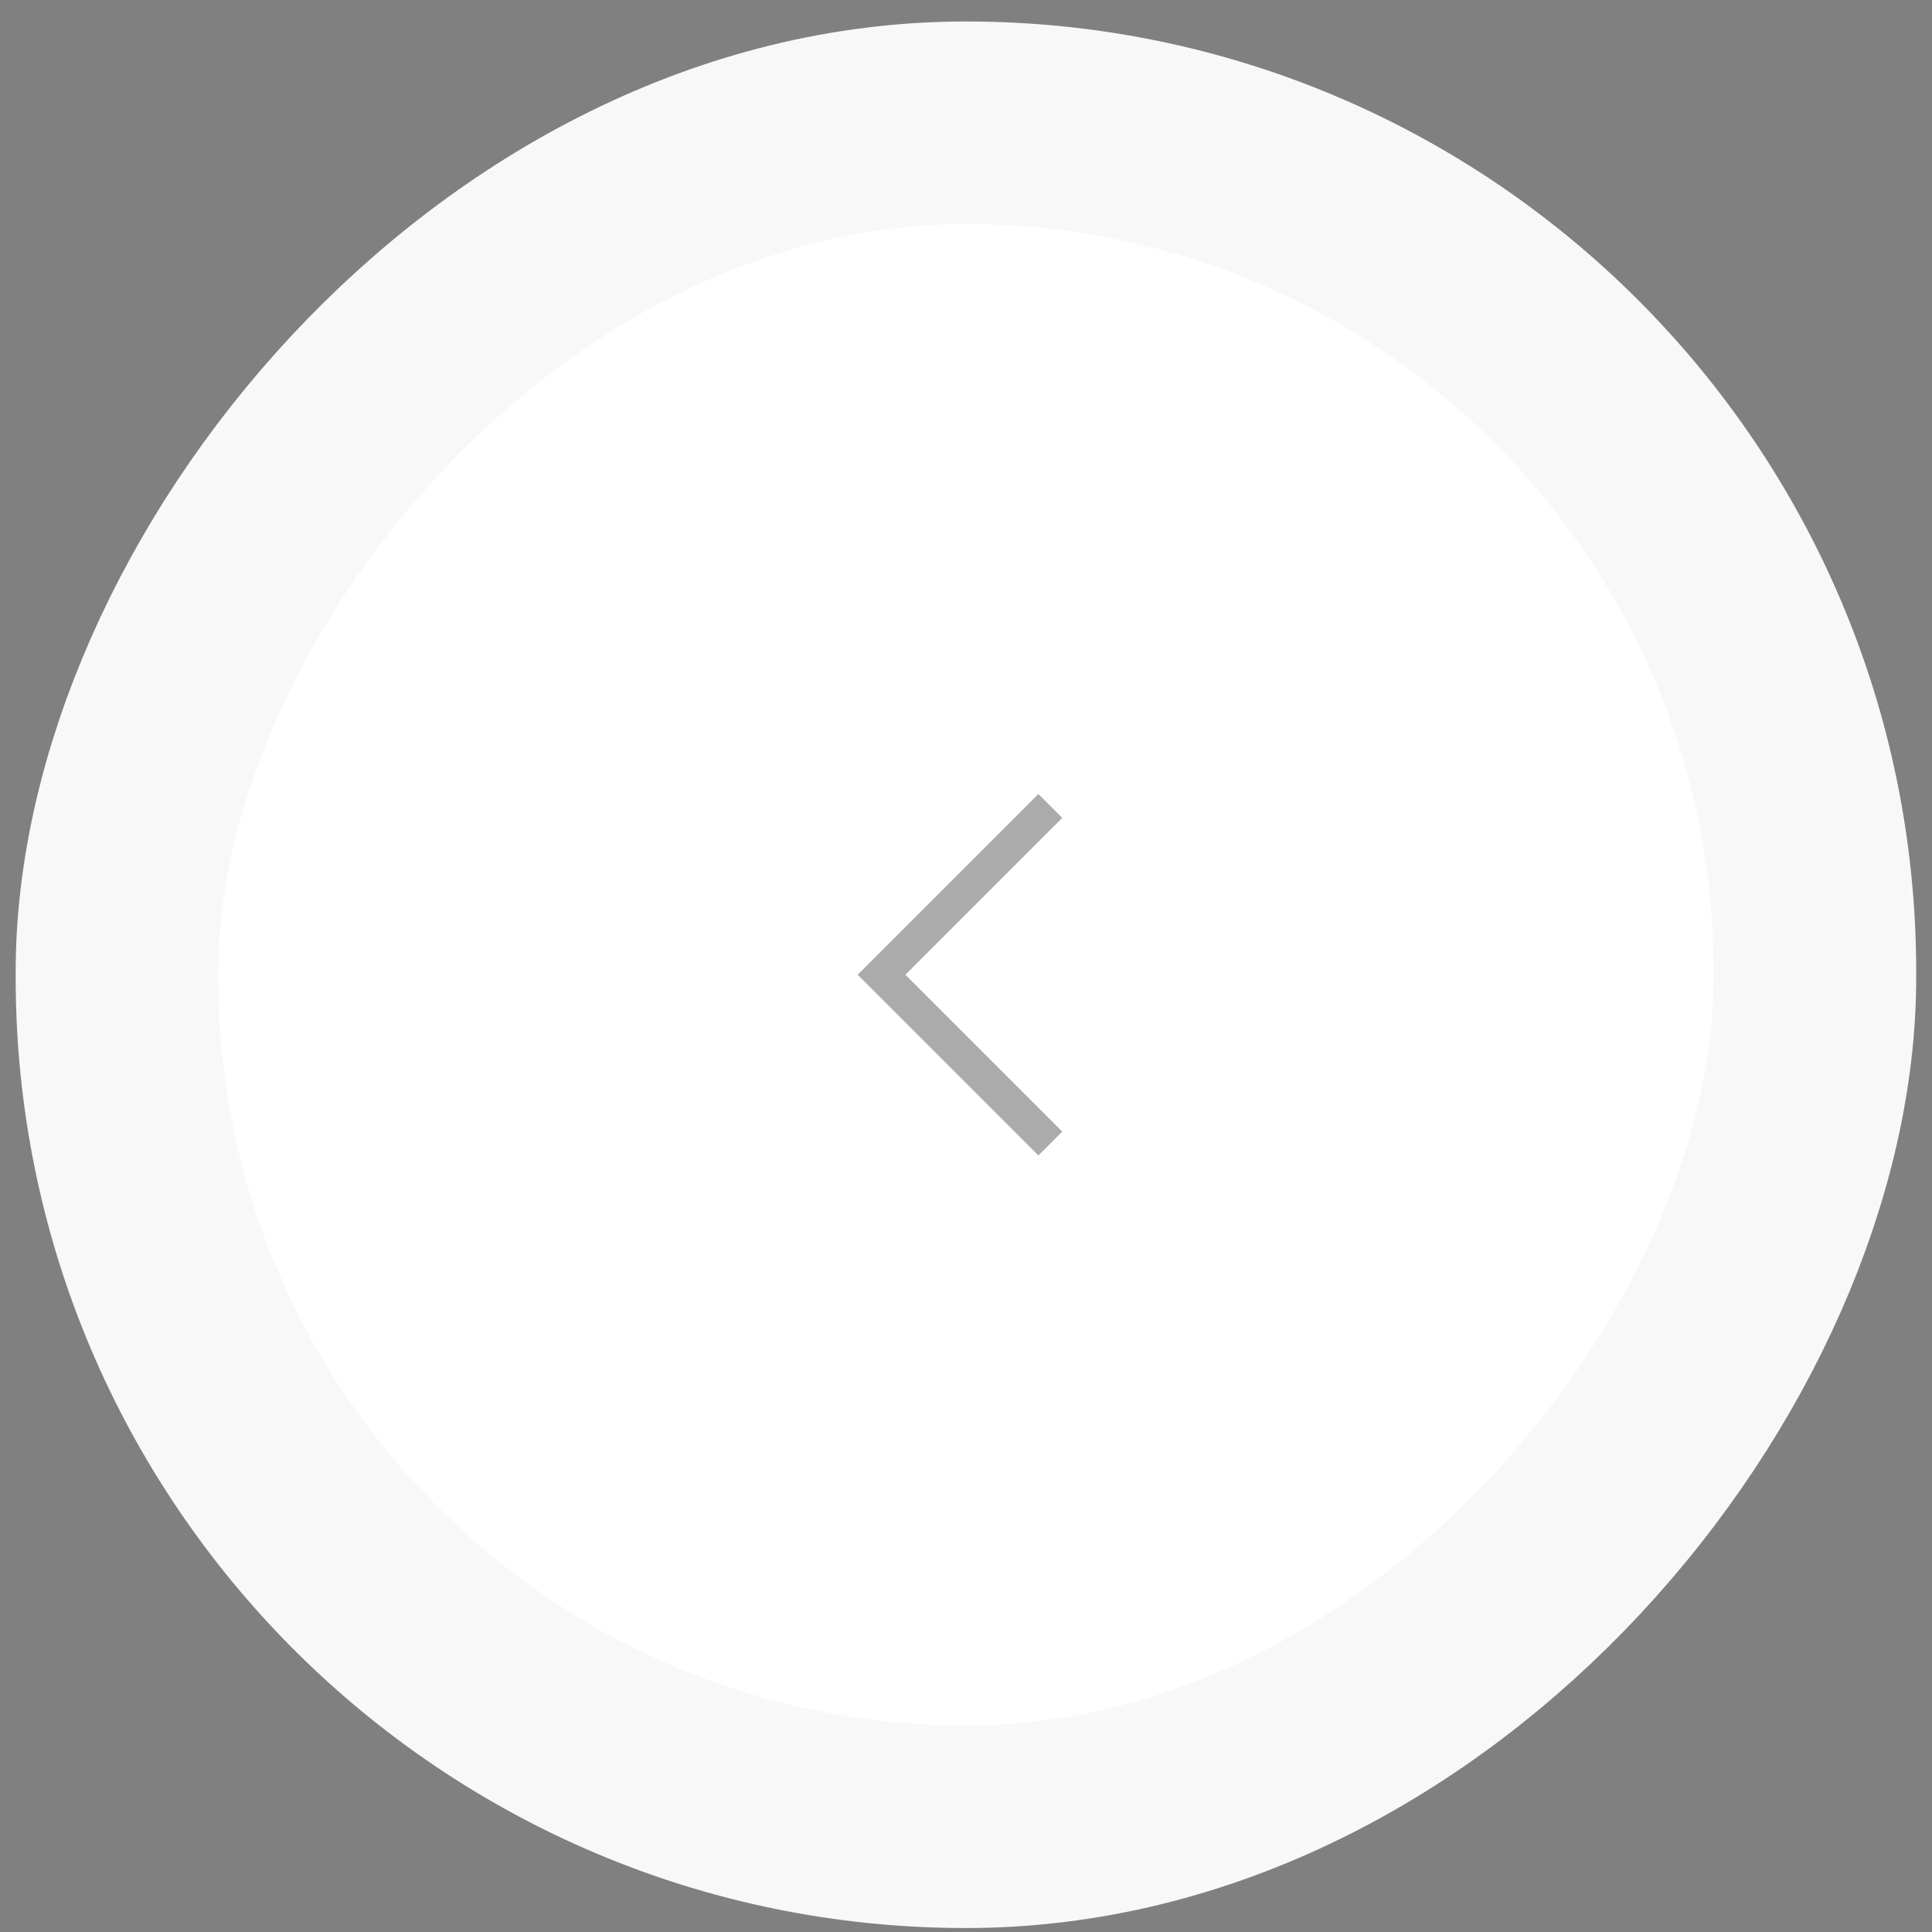
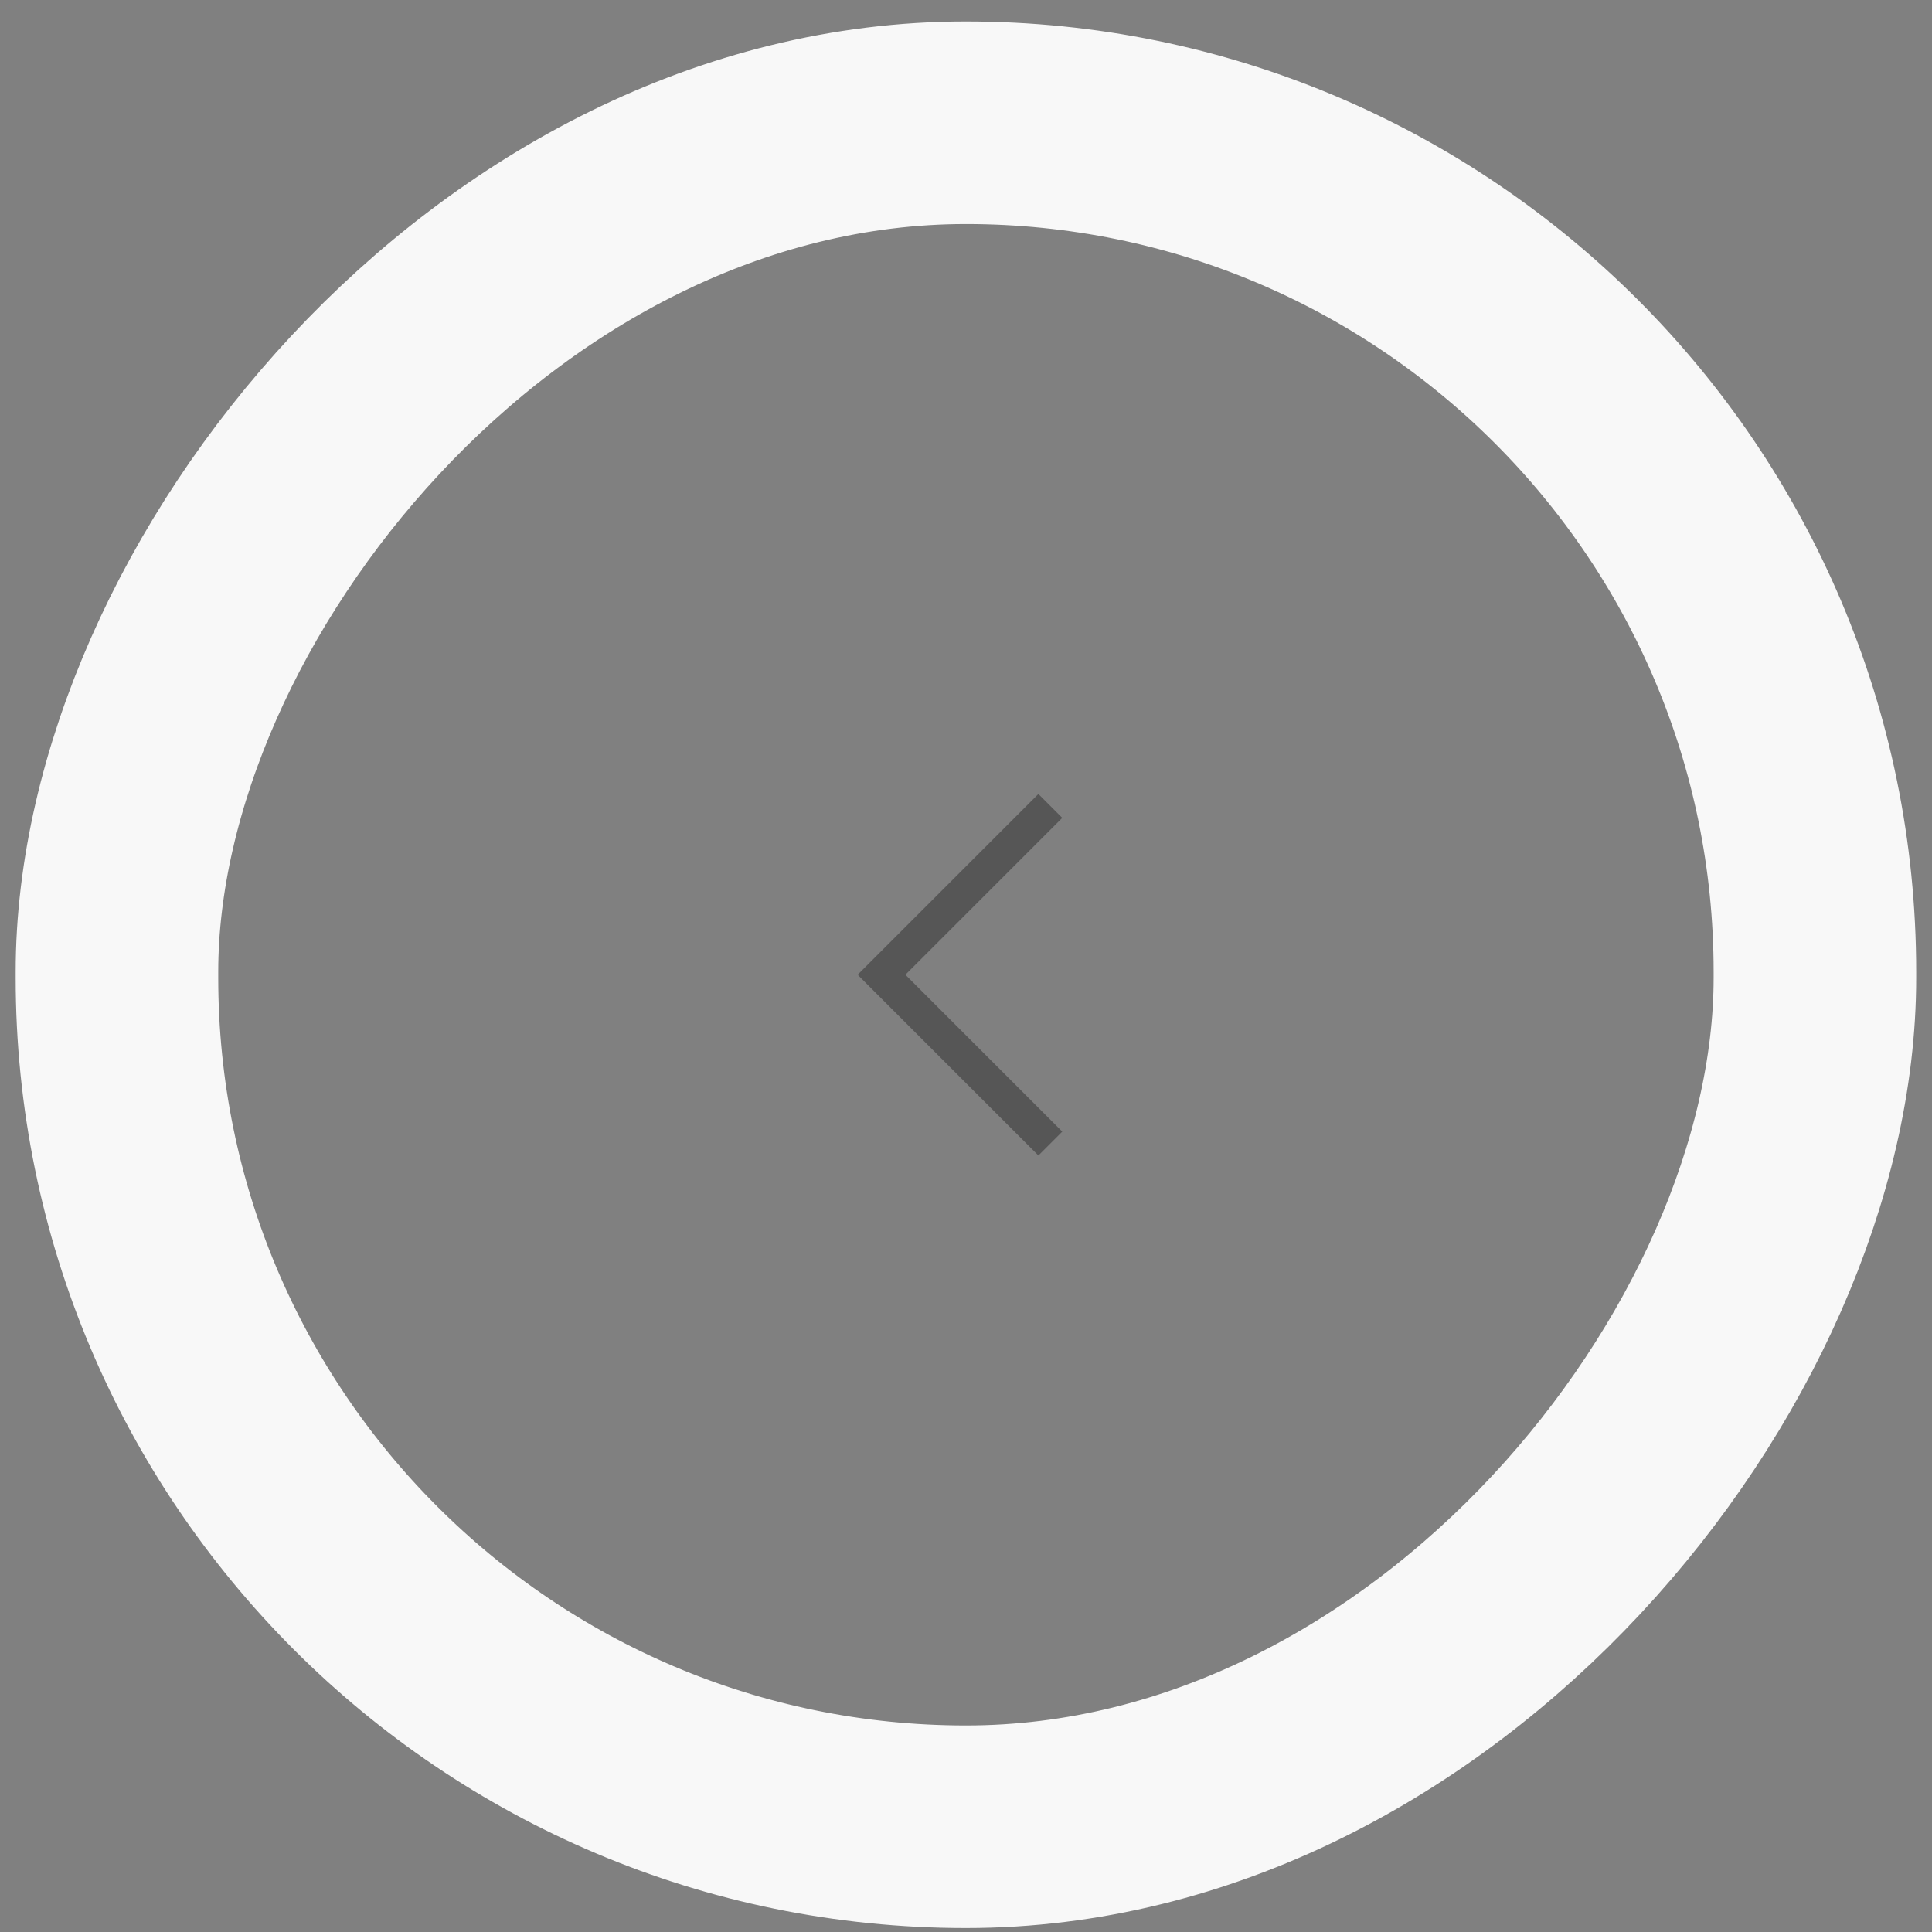
<svg xmlns="http://www.w3.org/2000/svg" width="78" height="78" viewBox="0 0 78 78" fill="none">
  <rect x="0" y="0" width="78" height="78" fill="#808080" stroke="none" />
-   <rect x="4.089" y="-4.089" width="68.551" height="68.795" rx="34.275" transform="matrix(-1 0 0 1 77.362 9.045)" fill="white" />
  <rect x="4.089" y="-4.089" width="68.551" height="68.795" rx="34.275" transform="matrix(-1 0 0 1 77.362 9.045)" stroke="#F8F8F8" stroke-width="8.178" />
  <path d="M42.404 32.538L35.589 39.353L42.404 46.168" stroke="black" stroke-opacity="0.33" stroke-width="1.363" />
</svg>